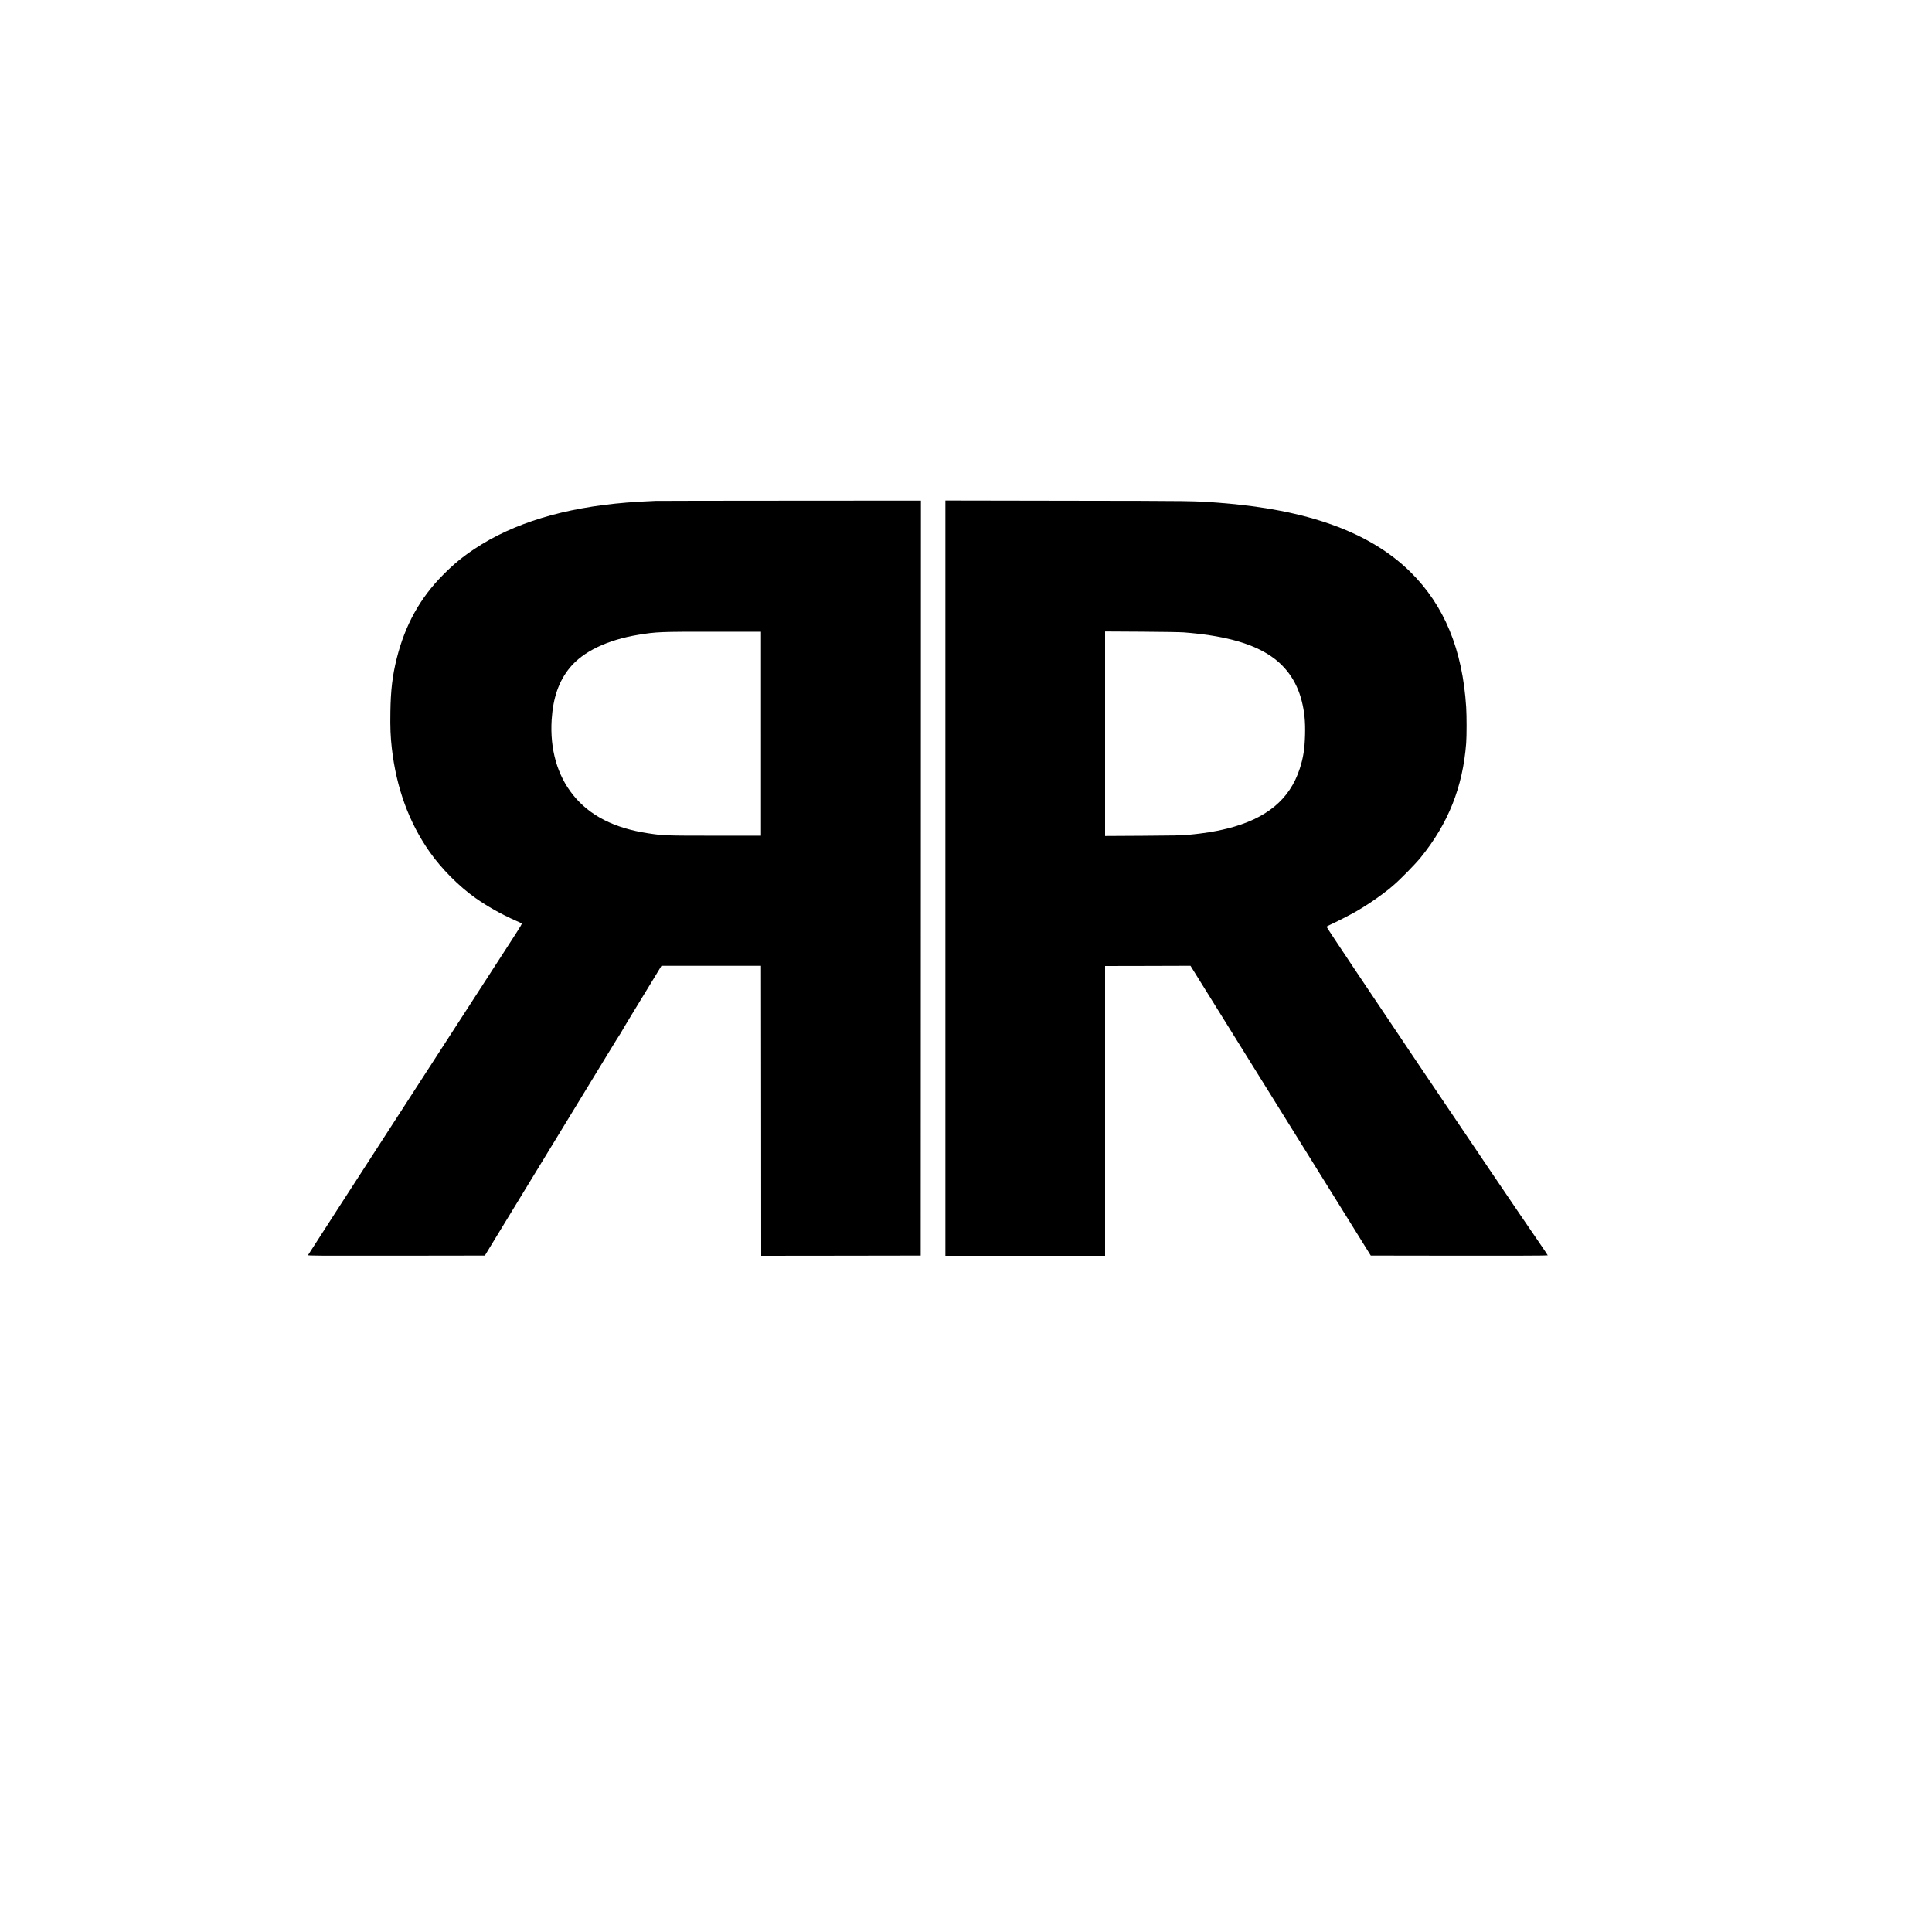
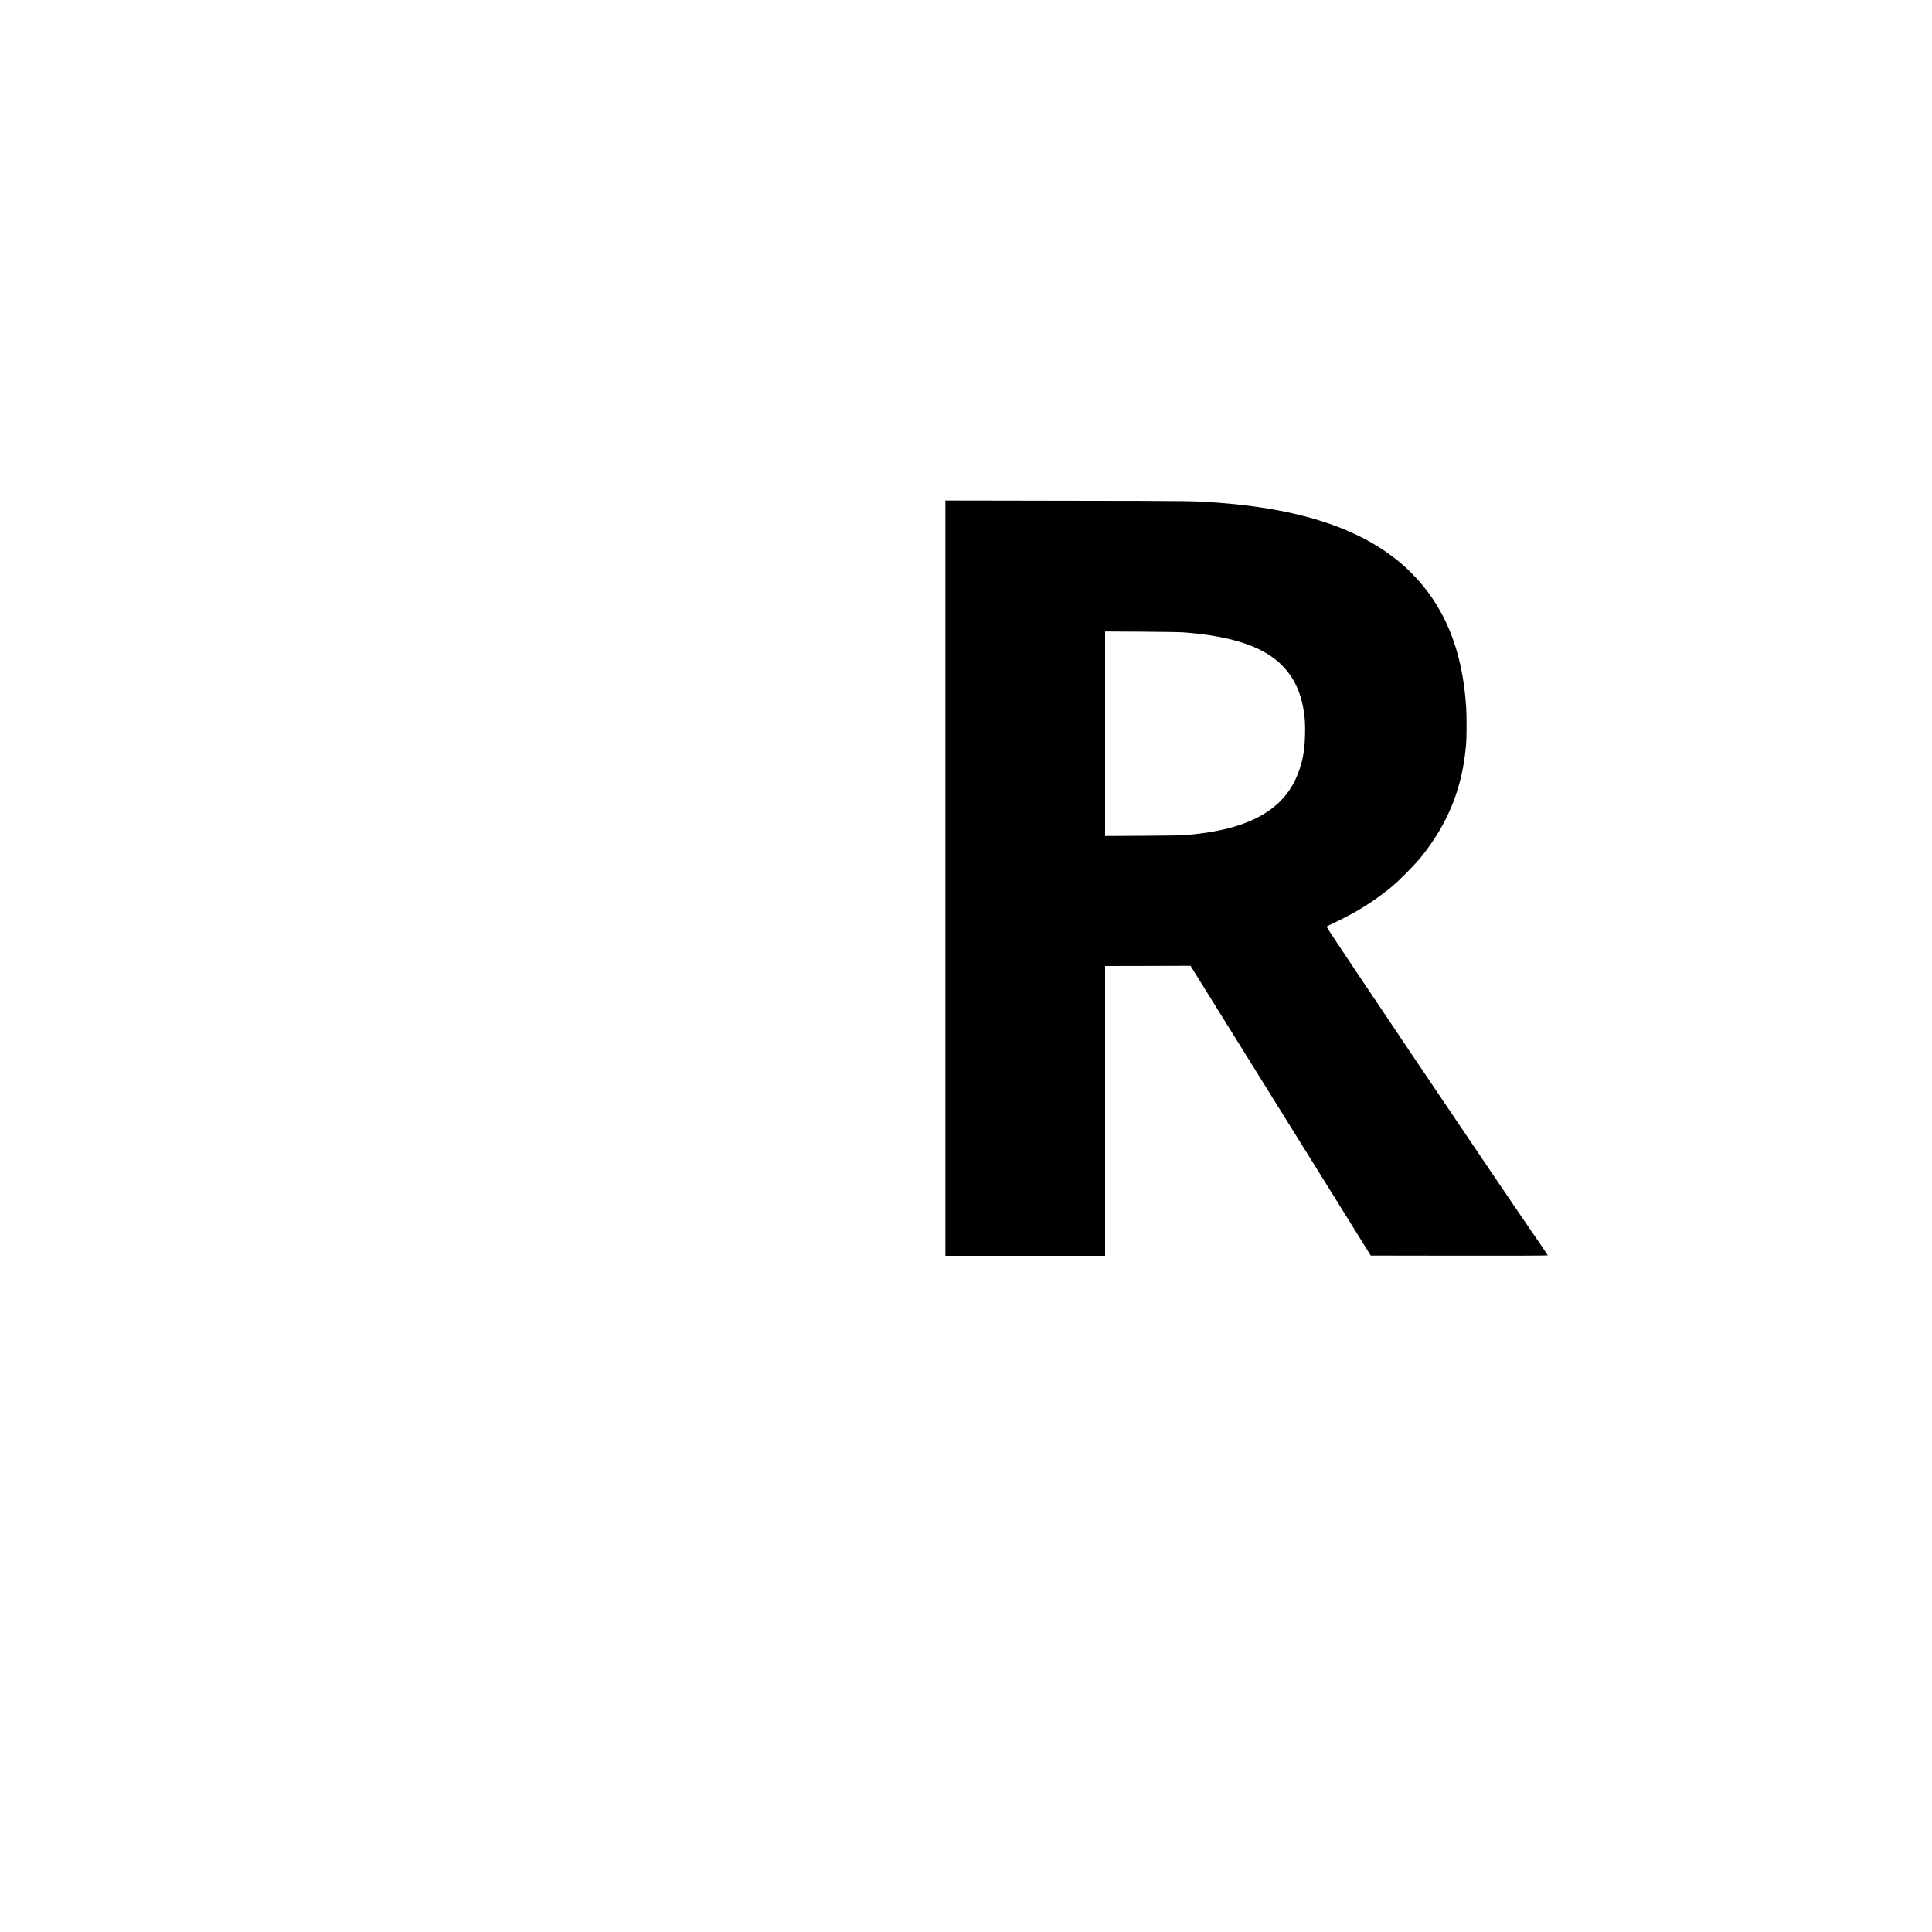
<svg xmlns="http://www.w3.org/2000/svg" version="1.0" width="4500pt" height="4500pt" viewBox="0 0 4500 4500" preserveAspectRatio="xMidYMid meet">
  <g transform="translate(0,4500) scale(0.1,-0.1)" fill="#000000" stroke="none">
-     <path d="M15265 33333 c-202 -8 -511 -25 -670 -39 -1459 -119 -2639 -478 -3540 -1077 -287 -191 -483 -353 -730 -601 -540 -542 -888 -1170 -1084 -1951 -100 -399 -141 -744 -148 -1248 -6 -363 3 -578 33 -842 105 -924 398 -1729 881 -2417 275 -392 679 -799 1067 -1074 274 -194 612 -384 931 -524 77 -33 144 -65 149 -70 5 -5 -40 -84 -110 -191 -65 -101 -123 -191 -129 -201 -5 -9 -1073 -1660 -2373 -3667 -1299 -2008 -2365 -3657 -2368 -3666 -6 -13 204 -15 2056 -13 l2063 3 289 475 c274 448 1911 3134 2564 4205 164 270 302 492 306 493 4 2 8 8 8 13 0 6 112 193 248 417 137 224 350 574 474 777 l225 370 1159 0 1159 0 3 -3378 2 -3377 1858 2 1857 3 3 8793 2 8792 -3057 -2 c-1682 -1 -3089 -3 -3128 -5z m2460 -5423 l0 -2375 -1075 0 c-1154 0 -1202 2 -1555 56 -787 119 -1358 410 -1744 889 -371 460 -544 1068 -502 1755 33 515 166 897 422 1211 308 377 876 650 1595 768 425 70 517 73 1774 72 l1085 -1 0 -2375z" />
    <path d="M22020 24546 l0 -8796 1860 0 1860 0 0 3375 0 3375 995 2 994 3 1163 -1870 c640 -1028 1584 -2547 2100 -3375 l936 -1505 2061 -3 c1329 -1 2061 1 2061 8 0 5 -85 132 -188 282 -951 1379 -4962 7337 -4962 7370 0 7 31 26 68 42 131 58 499 246 637 327 197 115 404 252 585 387 85 64 157 119 160 122 3 3 48 41 100 85 149 124 514 495 643 655 641 791 979 1641 1057 2659 13 174 13 630 0 841 -85 1341 -511 2372 -1300 3149 -945 930 -2401 1455 -4465 1611 -570 43 -556 43 -3522 47 l-2843 5 0 -8796z m5550 5725 c887 -69 1516 -232 1960 -507 404 -250 671 -619 790 -1093 63 -250 85 -476 77 -785 -9 -332 -41 -538 -124 -791 -233 -717 -775 -1165 -1688 -1394 -279 -70 -531 -110 -921 -147 -135 -13 -344 -17 -1046 -21 l-878 -5 0 2382 0 2382 843 -5 c482 -3 904 -10 987 -16z" />
  </g>
</svg>